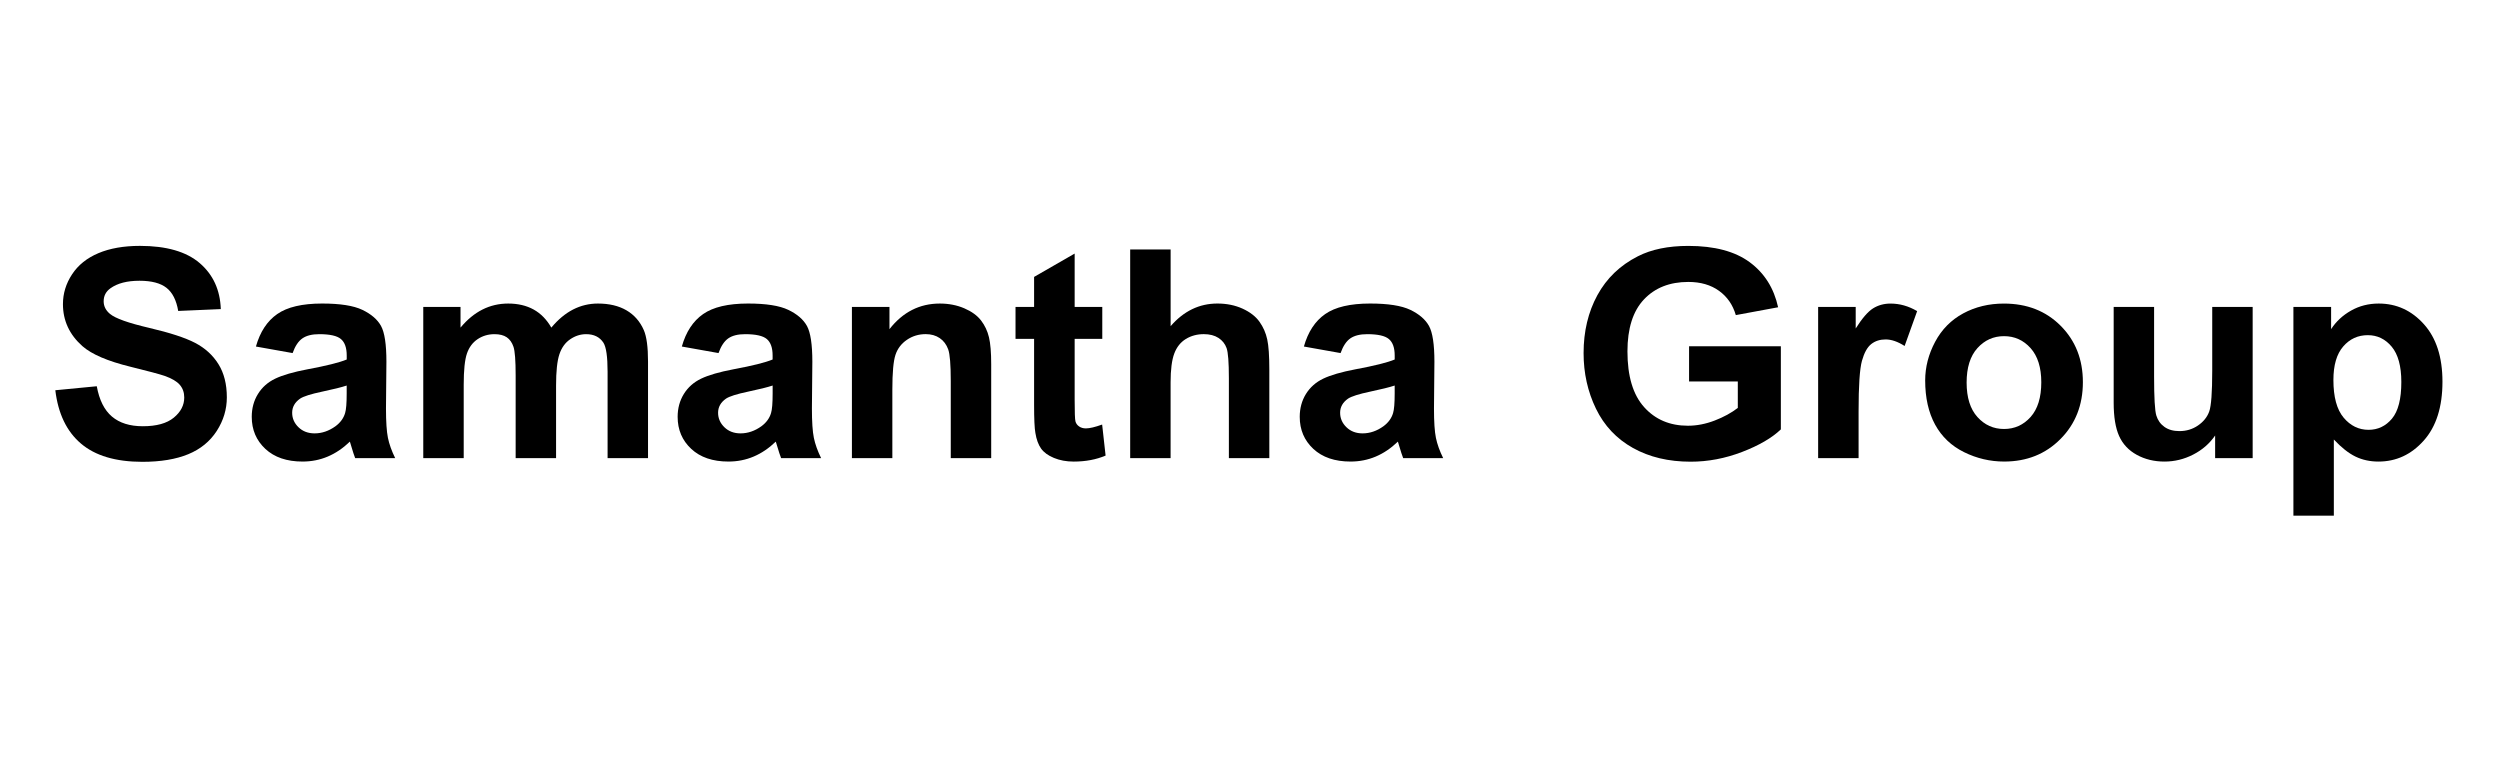
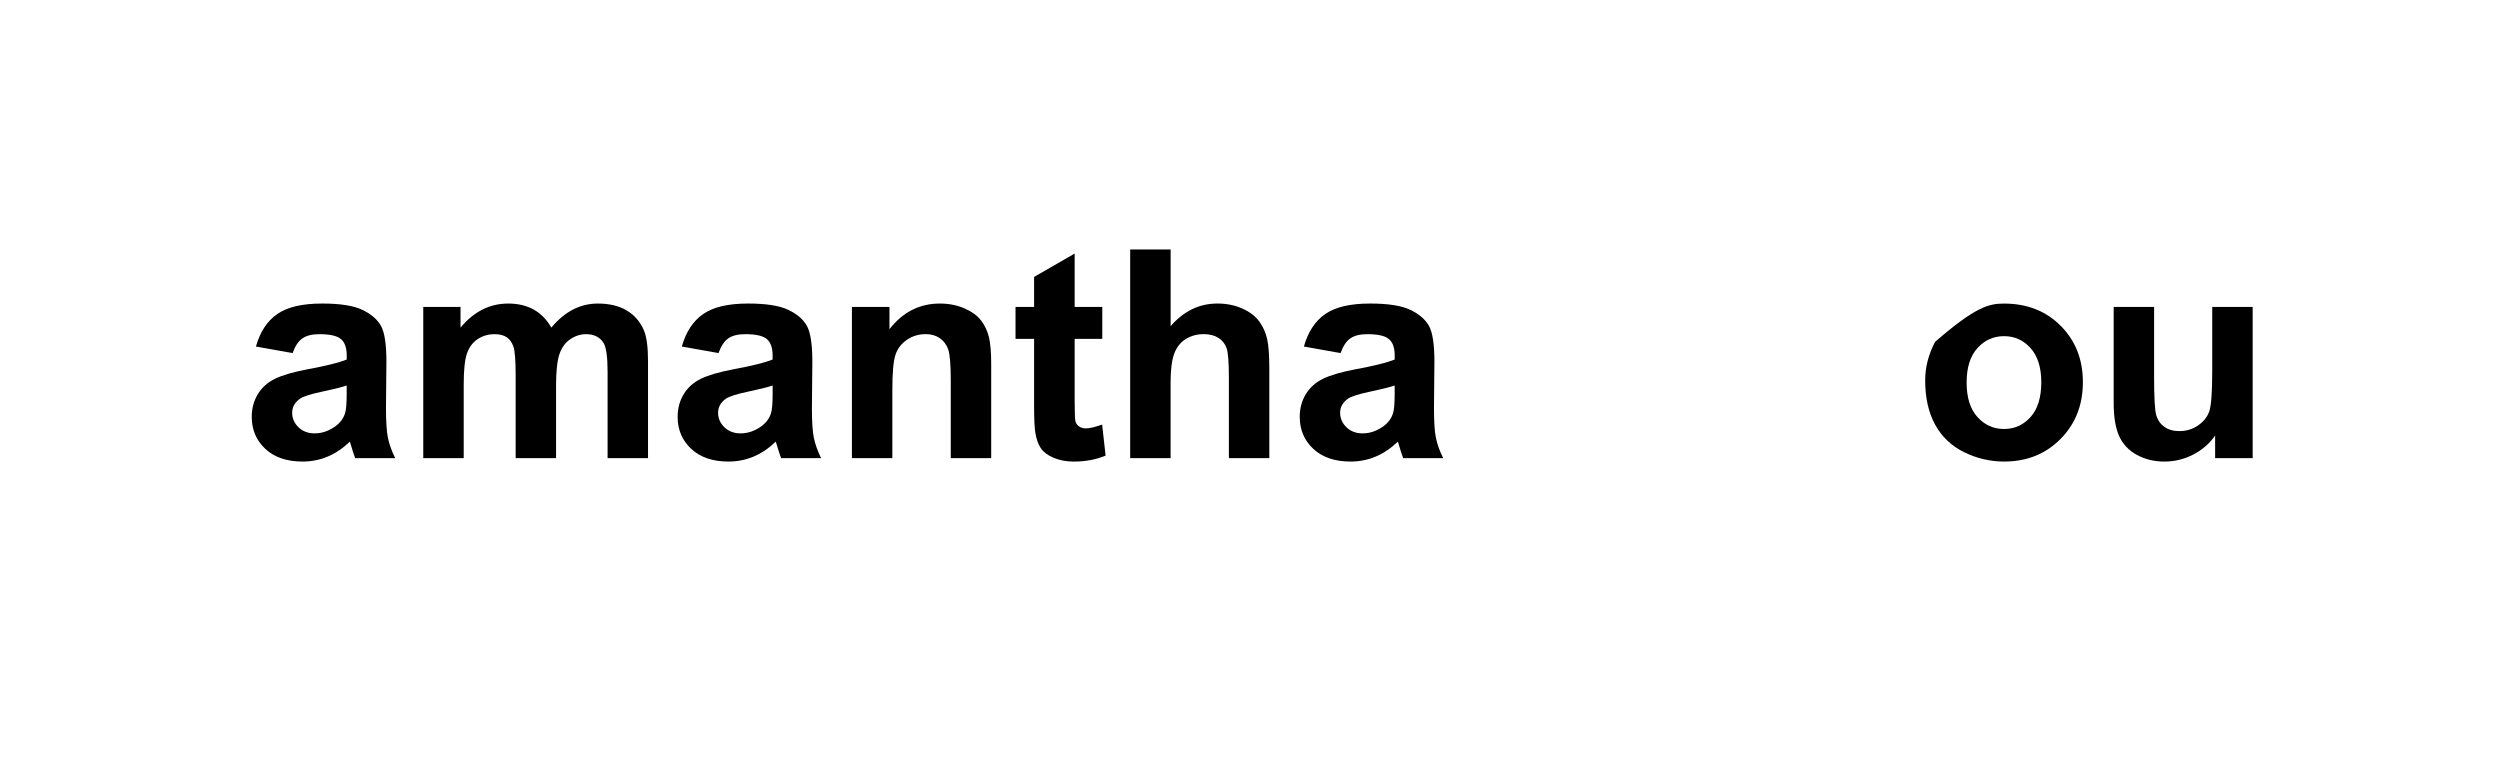
<svg xmlns="http://www.w3.org/2000/svg" width="196" height="60" viewBox="0 0 196 60" fill="none">
-   <path d="M4.337 30.595L7.587 30.282C7.782 31.361 8.179 32.153 8.777 32.659C9.375 33.165 10.182 33.417 11.197 33.417C12.272 33.417 13.082 33.193 13.628 32.742C14.173 32.293 14.445 31.766 14.445 31.164C14.445 30.777 14.331 30.448 14.101 30.176C13.871 29.905 13.472 29.668 12.9 29.467C12.509 29.334 11.617 29.095 10.227 28.753C8.436 28.314 7.181 27.774 6.458 27.135C5.444 26.234 4.935 25.137 4.935 23.842C4.935 23.009 5.174 22.23 5.652 21.504C6.129 20.779 6.818 20.226 7.716 19.848C8.616 19.468 9.699 19.277 10.971 19.277C13.048 19.277 14.608 19.728 15.658 20.628C16.707 21.529 17.259 22.73 17.311 24.233L13.971 24.378C13.829 23.538 13.522 22.932 13.051 22.564C12.581 22.195 11.876 22.011 10.936 22.011C9.965 22.011 9.206 22.208 8.657 22.603C8.304 22.857 8.127 23.195 8.127 23.619C8.127 24.006 8.293 24.336 8.624 24.611C9.044 24.962 10.068 25.326 11.693 25.705C13.318 26.085 14.519 26.477 15.297 26.882C16.076 27.289 16.685 27.842 17.124 28.545C17.564 29.249 17.784 30.117 17.784 31.152C17.784 32.089 17.52 32.967 16.994 33.785C16.467 34.603 15.722 35.212 14.761 35.609C13.797 36.006 12.598 36.207 11.162 36.207C9.071 36.207 7.465 35.729 6.343 34.773C5.224 33.82 4.556 32.426 4.337 30.595Z" fill="black" />
  <path d="M22.941 27.681L20.064 27.168C20.388 26.022 20.944 25.173 21.734 24.623C22.522 24.072 23.696 23.797 25.254 23.797C26.667 23.797 27.72 23.962 28.412 24.294C29.104 24.626 29.591 25.046 29.873 25.556C30.154 26.065 30.295 27.001 30.295 28.363L30.261 32.023C30.261 33.065 30.313 33.833 30.414 34.328C30.515 34.823 30.705 35.353 30.983 35.919H27.846C27.764 35.71 27.662 35.401 27.542 34.991C27.489 34.806 27.453 34.683 27.43 34.623C26.889 35.144 26.31 35.535 25.693 35.795C25.076 36.056 24.419 36.186 23.718 36.186C22.485 36.186 21.513 35.854 20.803 35.192C20.093 34.529 19.737 33.693 19.737 32.681C19.737 32.011 19.898 31.415 20.223 30.89C20.545 30.366 20.998 29.964 21.581 29.685C22.164 29.406 23.006 29.163 24.103 28.954C25.584 28.679 26.611 28.423 27.183 28.185V27.872C27.183 27.269 27.033 26.84 26.732 26.584C26.432 26.326 25.863 26.199 25.029 26.199C24.465 26.199 24.025 26.309 23.71 26.528C23.392 26.747 23.137 27.131 22.941 27.681ZM27.181 30.226C26.775 30.36 26.133 30.52 25.253 30.706C24.372 30.891 23.797 31.074 23.527 31.253C23.113 31.543 22.906 31.912 22.906 32.358C22.906 32.797 23.071 33.177 23.402 33.497C23.732 33.817 24.154 33.977 24.665 33.977C25.236 33.977 25.782 33.79 26.301 33.418C26.684 33.135 26.937 32.79 27.057 32.381C27.139 32.113 27.18 31.604 27.18 30.852V30.226H27.181Z" fill="black" />
  <path d="M33.183 24.065H36.105V25.684C37.149 24.426 38.395 23.798 39.839 23.798C40.606 23.798 41.271 23.954 41.836 24.266C42.4 24.579 42.863 25.052 43.224 25.684C43.75 25.052 44.319 24.579 44.927 24.266C45.537 23.953 46.188 23.798 46.879 23.798C47.758 23.798 48.503 23.974 49.112 24.328C49.721 24.682 50.177 25.201 50.477 25.886C50.695 26.392 50.805 27.21 50.805 28.341V35.919H47.635V29.145C47.635 27.969 47.526 27.21 47.308 26.867C47.014 26.421 46.562 26.199 45.954 26.199C45.51 26.199 45.093 26.332 44.702 26.6C44.31 26.867 44.028 27.26 43.856 27.777C43.683 28.294 43.596 29.11 43.596 30.227V35.919H40.427V29.423C40.427 28.27 40.37 27.526 40.258 27.192C40.146 26.857 39.97 26.608 39.732 26.444C39.495 26.281 39.174 26.199 38.768 26.199C38.28 26.199 37.838 26.329 37.448 26.588C37.057 26.85 36.777 27.224 36.608 27.716C36.439 28.207 36.355 29.022 36.355 30.16V35.919H33.184V24.065H33.183Z" fill="black" />
  <path d="M56.332 27.681L53.456 27.168C53.779 26.022 54.335 25.173 55.125 24.623C55.915 24.072 57.088 23.797 58.645 23.797C60.059 23.797 61.113 23.962 61.804 24.294C62.497 24.626 62.984 25.046 63.265 25.556C63.546 26.065 63.688 27.001 63.688 28.363L63.654 32.023C63.654 33.065 63.705 33.833 63.807 34.328C63.908 34.823 64.099 35.353 64.376 35.919H61.24C61.157 35.71 61.056 35.401 60.935 34.991C60.882 34.806 60.845 34.683 60.821 34.623C60.28 35.144 59.701 35.535 59.084 35.795C58.467 36.056 57.81 36.186 57.109 36.186C55.876 36.186 54.903 35.854 54.193 35.192C53.482 34.529 53.127 33.693 53.127 32.681C53.127 32.011 53.288 31.415 53.612 30.89C53.935 30.366 54.389 29.964 54.971 29.685C55.554 29.406 56.395 29.163 57.493 28.954C58.974 28.679 60.001 28.423 60.573 28.185V27.872C60.573 27.269 60.422 26.84 60.122 26.584C59.821 26.326 59.253 26.199 58.418 26.199C57.854 26.199 57.413 26.309 57.098 26.528C56.784 26.747 56.529 27.131 56.332 27.681ZM60.574 30.226C60.168 30.36 59.526 30.52 58.645 30.706C57.764 30.891 57.189 31.074 56.919 31.253C56.505 31.543 56.298 31.912 56.298 32.358C56.298 32.797 56.464 33.177 56.794 33.497C57.125 33.817 57.546 33.977 58.058 33.977C58.63 33.977 59.176 33.79 59.694 33.418C60.078 33.135 60.33 32.79 60.45 32.381C60.533 32.113 60.575 31.604 60.575 30.852V30.226H60.574Z" fill="black" />
  <path d="M77.71 35.918H74.54V29.869C74.54 28.59 74.473 27.762 74.337 27.386C74.201 27.01 73.981 26.718 73.677 26.509C73.372 26.301 73.006 26.196 72.577 26.196C72.028 26.196 71.535 26.345 71.1 26.643C70.663 26.941 70.364 27.335 70.203 27.826C70.041 28.317 69.96 29.225 69.96 30.55V35.918H66.79V24.065H69.734V25.806C70.78 24.468 72.095 23.798 73.682 23.798C74.381 23.798 75.021 23.923 75.6 24.171C76.179 24.421 76.617 24.738 76.914 25.125C77.211 25.512 77.418 25.95 77.535 26.442C77.652 26.934 77.71 27.636 77.71 28.552V35.918Z" fill="black" />
  <path d="M86.419 24.066V26.566H84.253V31.343C84.253 32.311 84.273 32.873 84.315 33.033C84.356 33.194 84.451 33.326 84.597 33.43C84.744 33.534 84.923 33.586 85.134 33.586C85.426 33.586 85.852 33.485 86.408 33.285L86.679 35.718C85.941 36.031 85.107 36.188 84.175 36.188C83.603 36.188 83.089 36.092 82.629 35.902C82.171 35.713 81.835 35.467 81.62 35.166C81.406 34.864 81.257 34.457 81.174 33.943C81.107 33.578 81.073 32.842 81.073 31.733V26.566H79.617V24.066H81.073V21.71L84.253 19.88V24.065H86.419V24.066Z" fill="black" />
  <path d="M91.777 19.557V25.572C92.8 24.389 94.023 23.797 95.444 23.797C96.173 23.797 96.831 23.931 97.418 24.198C98.003 24.466 98.446 24.809 98.743 25.225C99.039 25.641 99.242 26.103 99.351 26.609C99.461 27.115 99.515 27.901 99.515 28.965V35.917H96.344V29.656C96.344 28.413 96.284 27.625 96.164 27.289C96.043 26.955 95.831 26.689 95.526 26.492C95.222 26.295 94.839 26.197 94.381 26.197C93.855 26.197 93.385 26.323 92.971 26.575C92.557 26.829 92.254 27.21 92.062 27.719C91.872 28.229 91.775 28.982 91.775 29.979V35.917H88.606V19.557H91.777Z" fill="black" />
  <path d="M105.101 27.681L102.225 27.168C102.548 26.022 103.104 25.173 103.894 24.623C104.684 24.072 105.857 23.797 107.414 23.797C108.828 23.797 109.881 23.962 110.573 24.294C111.264 24.626 111.751 25.046 112.034 25.556C112.316 26.065 112.458 27.001 112.458 28.363L112.424 32.023C112.424 33.065 112.474 33.833 112.576 34.328C112.677 34.823 112.868 35.353 113.146 35.919H110.01C109.927 35.71 109.826 35.401 109.706 34.991C109.653 34.806 109.615 34.683 109.594 34.623C109.053 35.144 108.473 35.535 107.857 35.795C107.24 36.056 106.581 36.186 105.882 36.186C104.648 36.186 103.677 35.854 102.965 35.192C102.255 34.529 101.899 33.693 101.899 32.681C101.899 32.011 102.061 31.415 102.384 30.89C102.708 30.366 103.161 29.964 103.744 29.685C104.327 29.406 105.167 29.163 106.264 28.954C107.746 28.679 108.772 28.423 109.344 28.185V27.872C109.344 27.269 109.194 26.84 108.892 26.584C108.591 26.326 108.024 26.199 107.189 26.199C106.625 26.199 106.185 26.309 105.868 26.528C105.552 26.747 105.297 27.131 105.101 27.681ZM109.343 30.226C108.936 30.36 108.293 30.52 107.412 30.706C106.533 30.891 105.958 31.074 105.687 31.253C105.273 31.543 105.066 31.912 105.066 32.358C105.066 32.797 105.231 33.177 105.563 33.497C105.893 33.817 106.315 33.977 106.827 33.977C107.399 33.977 107.944 33.79 108.462 33.418C108.846 33.135 109.098 32.79 109.218 32.381C109.3 32.113 109.343 31.604 109.343 30.852V30.226Z" fill="black" />
-   <path d="M132.423 29.903V27.147H139.619V33.664C138.92 34.333 137.907 34.923 136.578 35.433C135.251 35.943 133.906 36.197 132.545 36.197C130.815 36.197 129.308 35.839 128.022 35.12C126.737 34.402 125.77 33.375 125.123 32.041C124.476 30.706 124.153 29.252 124.153 27.683C124.153 25.979 124.514 24.465 125.235 23.141C125.958 21.816 127.014 20.801 128.406 20.094C129.465 19.552 130.786 19.279 132.366 19.279C134.419 19.279 136.022 19.706 137.176 20.557C138.331 21.409 139.074 22.587 139.404 24.09L136.088 24.704C135.854 23.901 135.417 23.266 134.773 22.802C134.13 22.337 133.327 22.104 132.365 22.104C130.905 22.104 129.746 22.562 128.884 23.477C128.022 24.391 127.592 25.75 127.592 27.55C127.592 29.493 128.027 30.949 128.9 31.919C129.773 32.891 130.915 33.377 132.329 33.377C133.03 33.377 133.73 33.24 134.434 32.969C135.138 32.698 135.741 32.368 136.244 31.981V29.905H132.423V29.903Z" fill="black" />
-   <path d="M145.713 35.919H142.542V24.066H145.487V25.752C145.99 24.957 146.443 24.432 146.845 24.178C147.249 23.926 147.706 23.8 148.217 23.8C148.938 23.8 149.635 23.997 150.304 24.392L149.322 27.125C148.788 26.784 148.291 26.612 147.833 26.612C147.389 26.612 147.013 26.733 146.705 26.975C146.398 27.218 146.154 27.654 145.977 28.287C145.801 28.919 145.713 30.244 145.713 32.26V35.919Z" fill="black" />
-   <path d="M150.934 29.825C150.934 28.783 151.194 27.775 151.713 26.801C152.233 25.826 152.967 25.083 153.918 24.569C154.869 24.056 155.932 23.8 157.105 23.8C158.918 23.8 160.403 24.381 161.561 25.546C162.719 26.71 163.298 28.181 163.298 29.959C163.298 31.753 162.714 33.239 161.543 34.417C160.374 35.597 158.901 36.186 157.126 36.186C156.029 36.186 154.98 35.94 153.985 35.45C152.988 34.959 152.231 34.238 151.712 33.29C151.194 32.341 150.934 31.187 150.934 29.825ZM154.183 29.993C154.183 31.169 154.466 32.07 155.03 32.694C155.594 33.319 156.289 33.632 157.116 33.632C157.943 33.632 158.637 33.319 159.197 32.694C159.757 32.07 160.037 31.161 160.037 29.97C160.037 28.81 159.756 27.916 159.197 27.292C158.637 26.668 157.943 26.355 157.116 26.355C156.289 26.355 155.594 26.668 155.03 27.292C154.466 27.916 154.183 28.817 154.183 29.993Z" fill="black" />
+   <path d="M150.934 29.825C150.934 28.783 151.194 27.775 151.713 26.801C154.869 24.056 155.932 23.8 157.105 23.8C158.918 23.8 160.403 24.381 161.561 25.546C162.719 26.71 163.298 28.181 163.298 29.959C163.298 31.753 162.714 33.239 161.543 34.417C160.374 35.597 158.901 36.186 157.126 36.186C156.029 36.186 154.98 35.94 153.985 35.45C152.988 34.959 152.231 34.238 151.712 33.29C151.194 32.341 150.934 31.187 150.934 29.825ZM154.183 29.993C154.183 31.169 154.466 32.07 155.03 32.694C155.594 33.319 156.289 33.632 157.116 33.632C157.943 33.632 158.637 33.319 159.197 32.694C159.757 32.07 160.037 31.161 160.037 29.97C160.037 28.81 159.756 27.916 159.197 27.292C158.637 26.668 157.943 26.355 157.116 26.355C156.289 26.355 155.594 26.668 155.03 27.292C154.466 27.916 154.183 28.817 154.183 29.993Z" fill="black" />
  <path d="M173.666 35.919V34.144C173.23 34.776 172.656 35.275 171.945 35.639C171.235 36.004 170.484 36.187 169.695 36.187C168.89 36.187 168.167 36.011 167.528 35.662C166.889 35.312 166.427 34.822 166.141 34.188C165.855 33.556 165.712 32.682 165.712 31.565V24.066H168.881V29.513C168.881 31.179 168.939 32.2 169.056 32.576C169.172 32.952 169.384 33.25 169.693 33.469C170.001 33.689 170.392 33.798 170.867 33.798C171.408 33.798 171.894 33.652 172.323 33.358C172.751 33.064 173.044 32.7 173.202 32.264C173.36 31.829 173.439 30.763 173.439 29.066V24.066H176.609V35.919H173.666Z" fill="black" />
-   <path d="M179.803 24.065H182.759V25.806C183.141 25.212 183.661 24.728 184.314 24.355C184.969 23.983 185.694 23.798 186.492 23.798C187.883 23.798 189.064 24.337 190.033 25.416C191.003 26.495 191.489 27.999 191.489 29.925C191.489 31.905 191.001 33.443 190.023 34.541C189.045 35.638 187.861 36.187 186.47 36.187C185.808 36.187 185.209 36.057 184.671 35.796C184.132 35.536 183.566 35.089 182.973 34.457V40.428H179.803V24.065ZM182.939 29.791C182.939 31.123 183.206 32.107 183.74 32.743C184.274 33.379 184.925 33.698 185.692 33.698C186.429 33.698 187.042 33.405 187.531 32.822C188.019 32.238 188.264 31.28 188.264 29.948C188.264 28.706 188.012 27.783 187.509 27.18C187.005 26.577 186.381 26.277 185.636 26.277C184.862 26.277 184.218 26.572 183.707 27.164C183.195 27.754 182.939 28.631 182.939 29.791Z" fill="black" />
</svg>